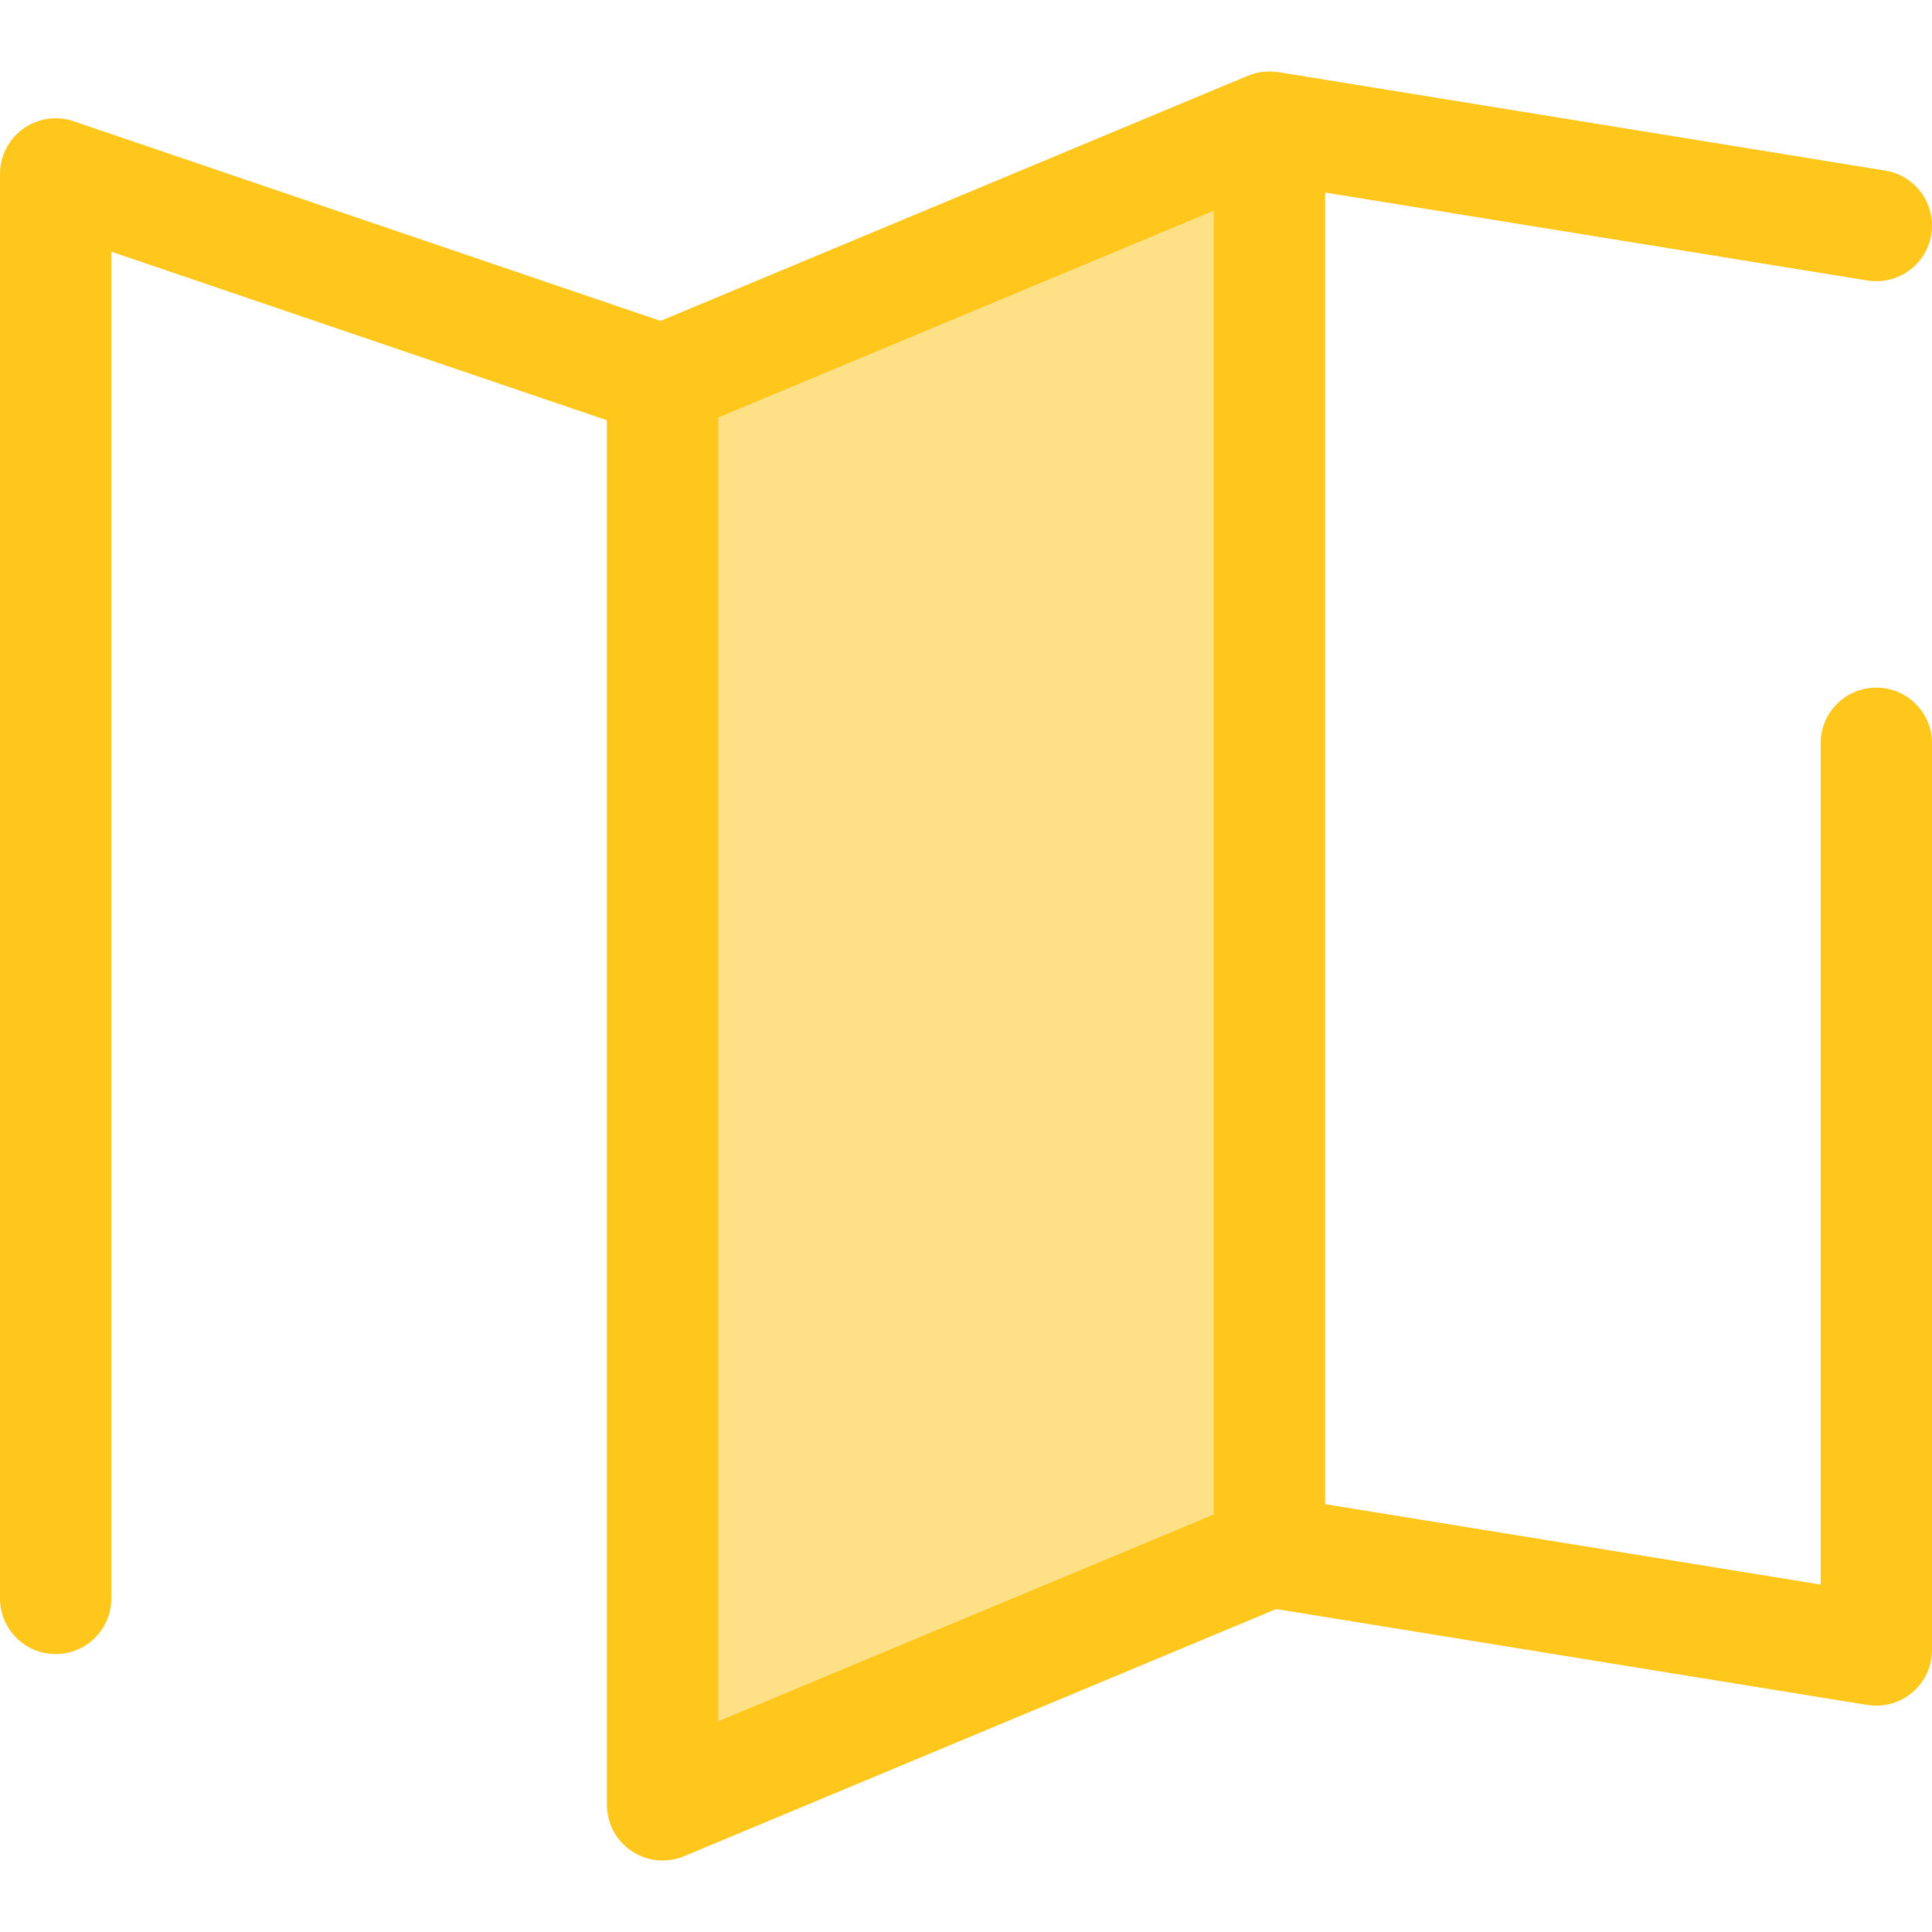
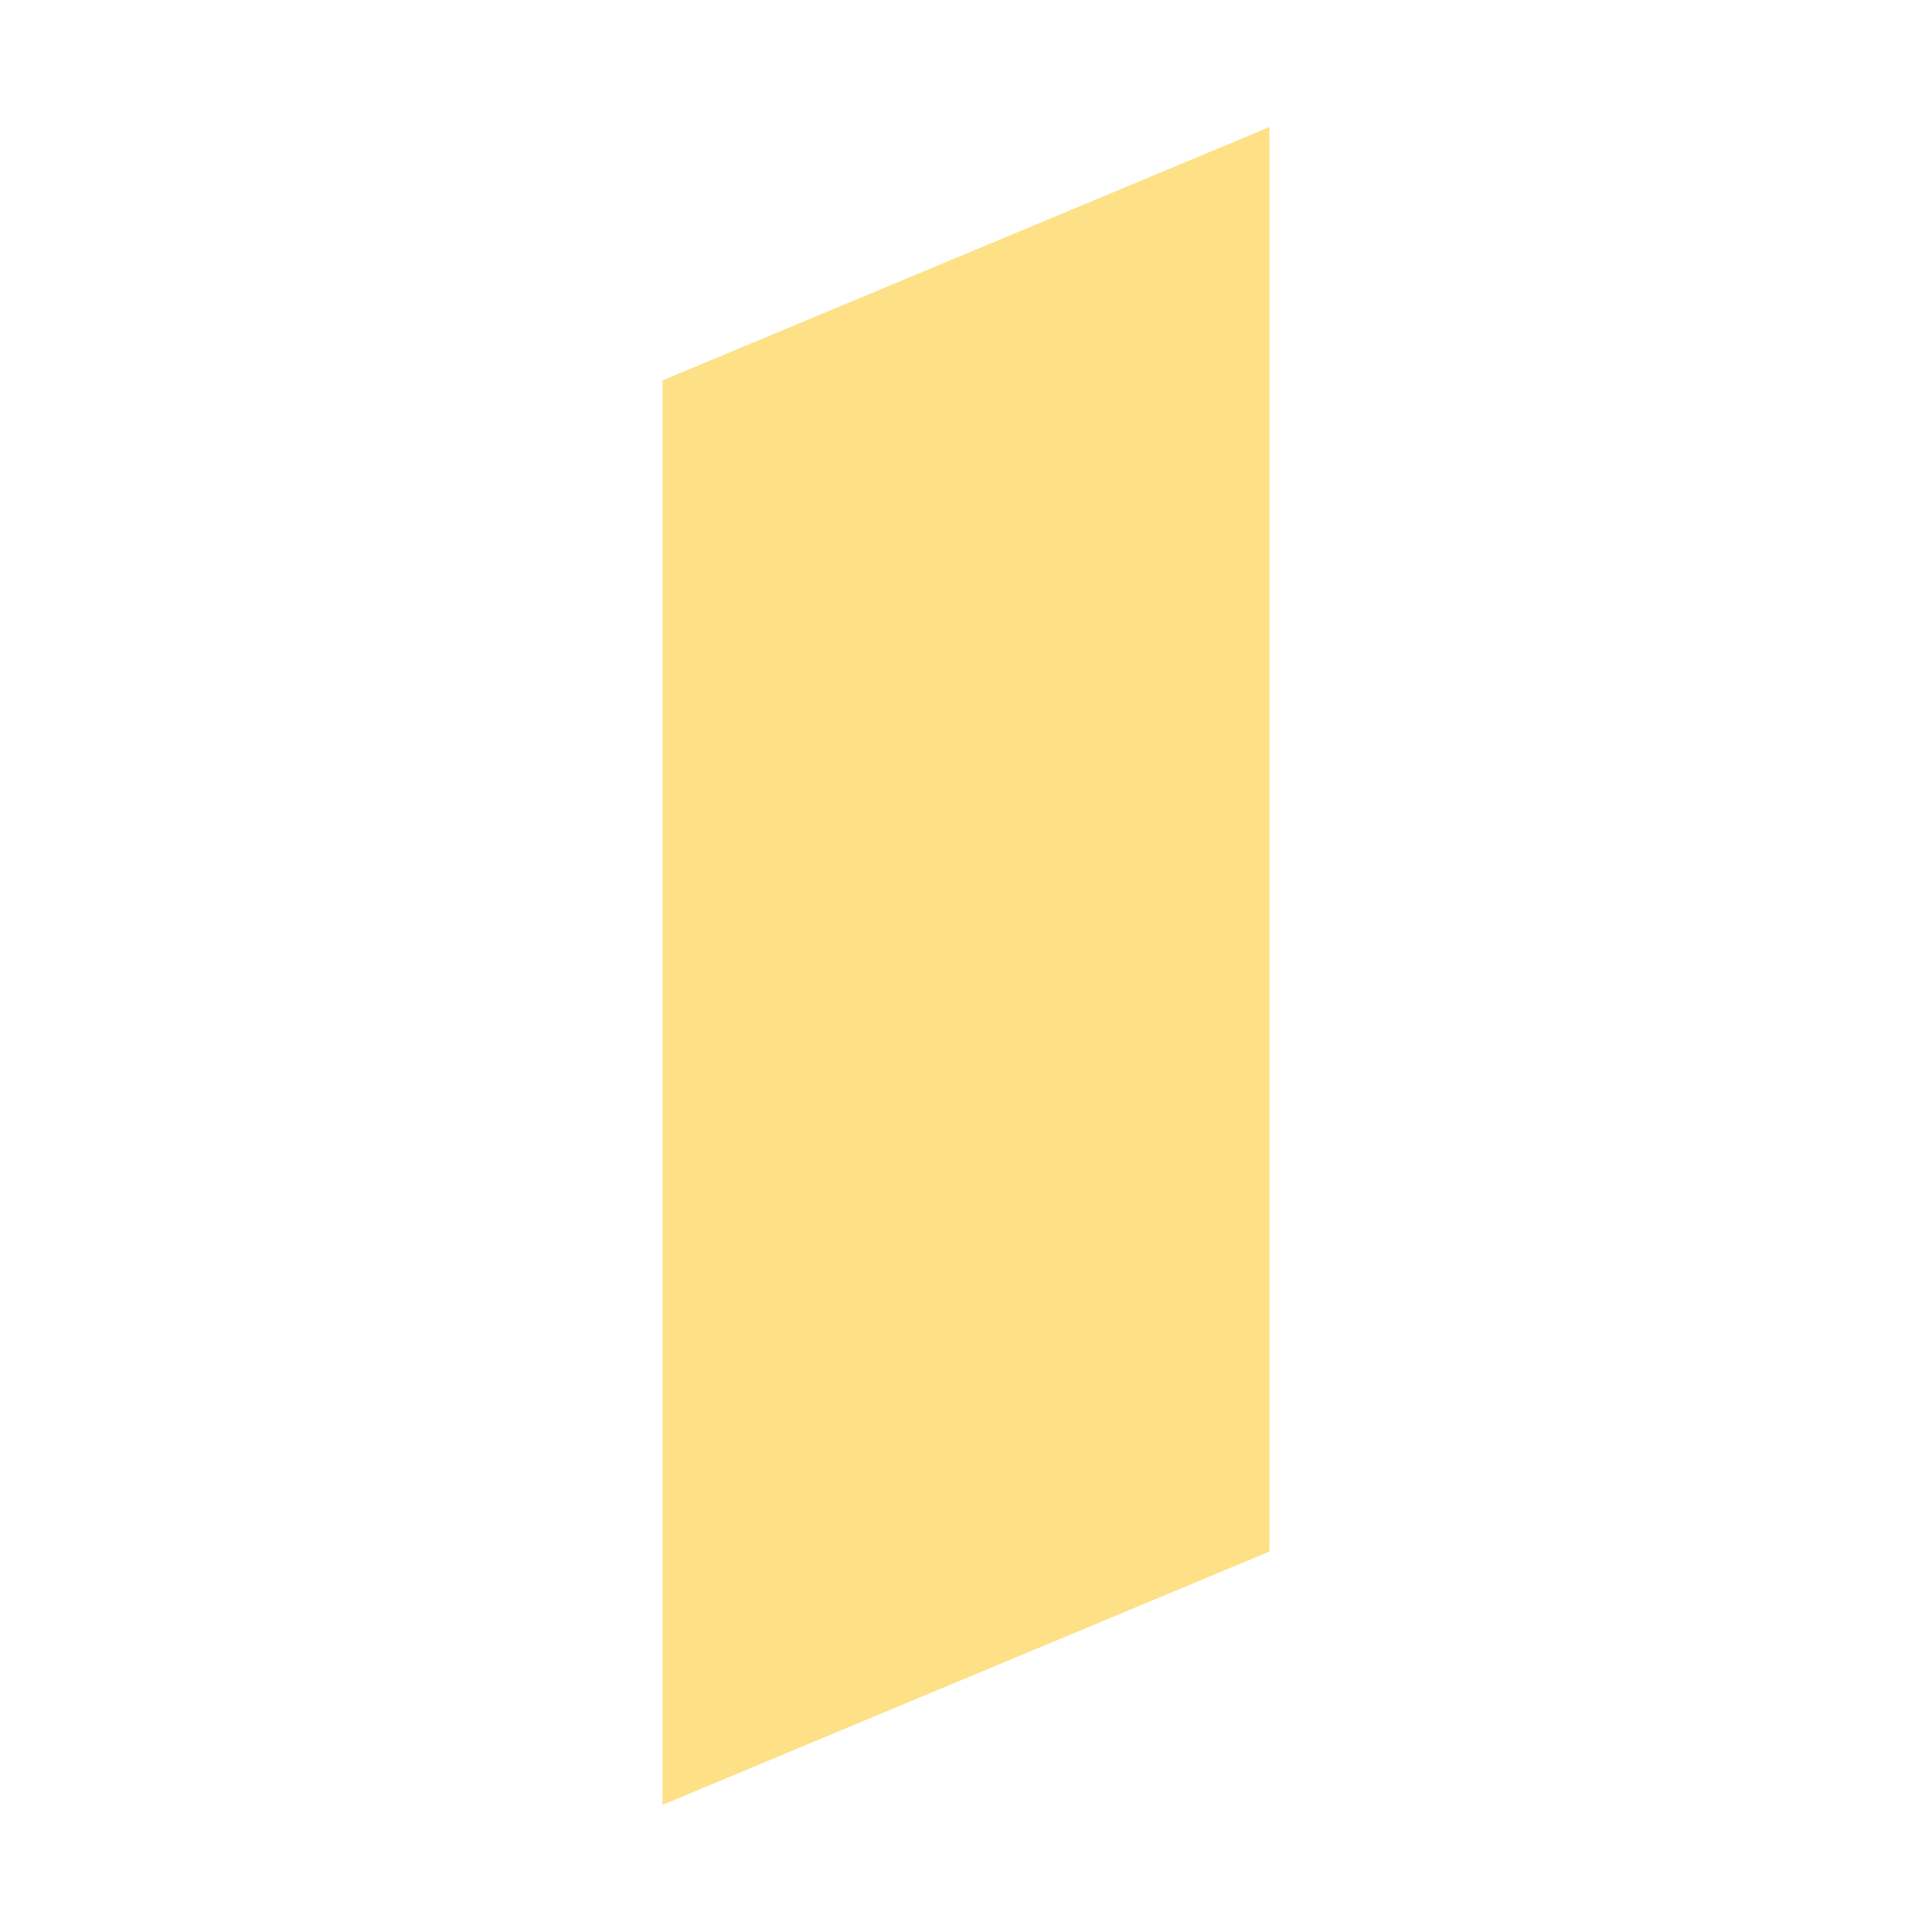
<svg xmlns="http://www.w3.org/2000/svg" height="800px" width="800px" version="1.1" id="Layer_1" viewBox="0 0 512.001 512.001" xml:space="preserve">
  <polygon style="fill:#FEE187;" points="336.414,411.176 175.583,478.304 175.583,100.806 336.414,33.678 " />
-   <path style="fill:#FFC61B;" d="M497.244,182.224c-8.148,0-14.753,6.607-14.753,14.753v222.953l-131.323-21.307V51.018  l143.714,23.319c8.045,1.301,15.619-4.158,16.927-12.201c1.304-8.042-4.158-15.621-12.201-16.927L338.776,19.115  c-0.179-0.03-0.356-0.035-0.534-0.058c-0.235-0.03-0.468-0.058-0.704-0.075c-0.357-0.028-0.711-0.037-1.067-0.038  c-0.211,0-0.42-0.006-0.631,0.001c-0.403,0.015-0.801,0.056-1.199,0.105c-0.165,0.019-0.332,0.03-0.496,0.055  c-1.142,0.177-2.257,0.488-3.327,0.928c-0.028,0.012-0.058,0.018-0.087,0.03L175.05,85.042L19.505,32.129  C15,30.596,10.034,31.328,6.164,34.102C2.296,36.871,0,41.338,0,46.096v377.498c0,8.147,6.605,14.753,14.753,14.753  s14.753-6.607,14.753-14.753V66.699l131.323,44.672v366.931c0,0.577,0.041,1.143,0.106,1.704c0.018,0.153,0.047,0.302,0.069,0.454  c0.062,0.418,0.137,0.831,0.233,1.235c0.037,0.158,0.078,0.314,0.121,0.471c0.112,0.412,0.24,0.814,0.387,1.211  c0.047,0.13,0.091,0.26,0.142,0.388c0.199,0.5,0.419,0.988,0.671,1.459c0.009,0.016,0.015,0.032,0.024,0.049  c0.266,0.493,0.561,0.966,0.878,1.424c0.083,0.12,0.174,0.232,0.26,0.348c0.24,0.325,0.49,0.642,0.755,0.946  c0.122,0.14,0.249,0.279,0.378,0.415c0.27,0.288,0.553,0.561,0.845,0.826c0.12,0.108,0.235,0.22,0.357,0.325  c0.425,0.36,0.867,0.701,1.332,1.012c0.006,0.004,0.012,0.009,0.018,0.013c0.021,0.013,0.043,0.022,0.062,0.035  c0.531,0.351,1.09,0.658,1.666,0.938c0.112,0.055,0.223,0.111,0.336,0.162c0.598,0.273,1.211,0.515,1.847,0.707  c0.037,0.012,0.075,0.018,0.112,0.029c0.577,0.17,1.171,0.297,1.776,0.395c0.149,0.024,0.295,0.047,0.444,0.068  c0.634,0.083,1.278,0.142,1.936,0.142h0.001l0,0c0.488,0,0.977-0.025,1.465-0.074c0.333-0.032,0.658-0.091,0.984-0.146  c0.149-0.025,0.299-0.038,0.447-0.068c0.441-0.089,0.873-0.199,1.3-0.326c0.034-0.01,0.069-0.016,0.103-0.027  c0.513-0.156,1.017-0.339,1.505-0.549l156.821-65.453l156.672,25.422c0.788,0.127,1.577,0.19,2.363,0.19  c3.477,0,6.874-1.23,9.56-3.517c3.294-2.802,5.193-6.912,5.193-11.236V196.978C511.997,188.829,505.392,182.224,497.244,182.224z   M190.336,110.635l131.324-54.812v345.523l-131.324,54.812V110.635z" />
</svg>